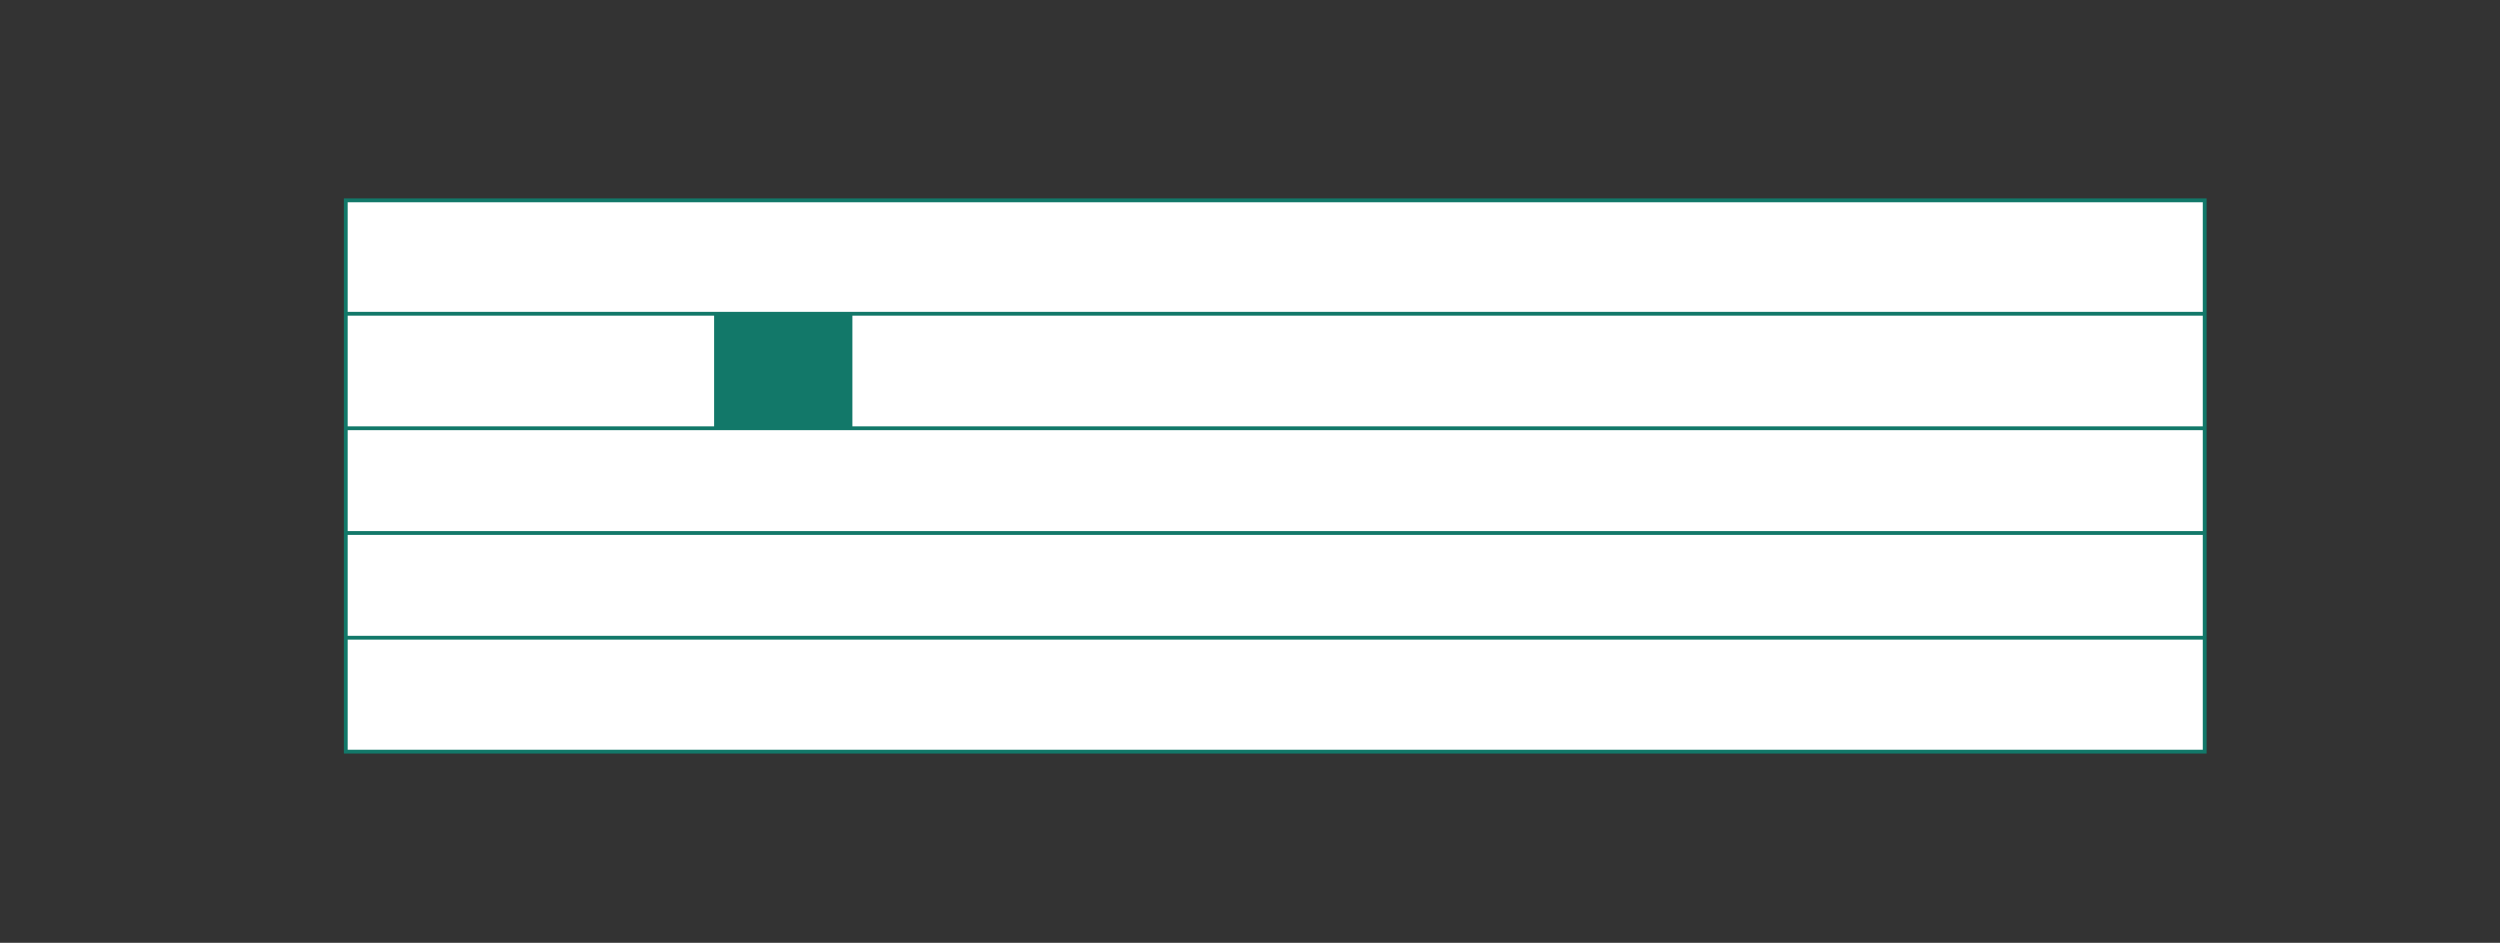
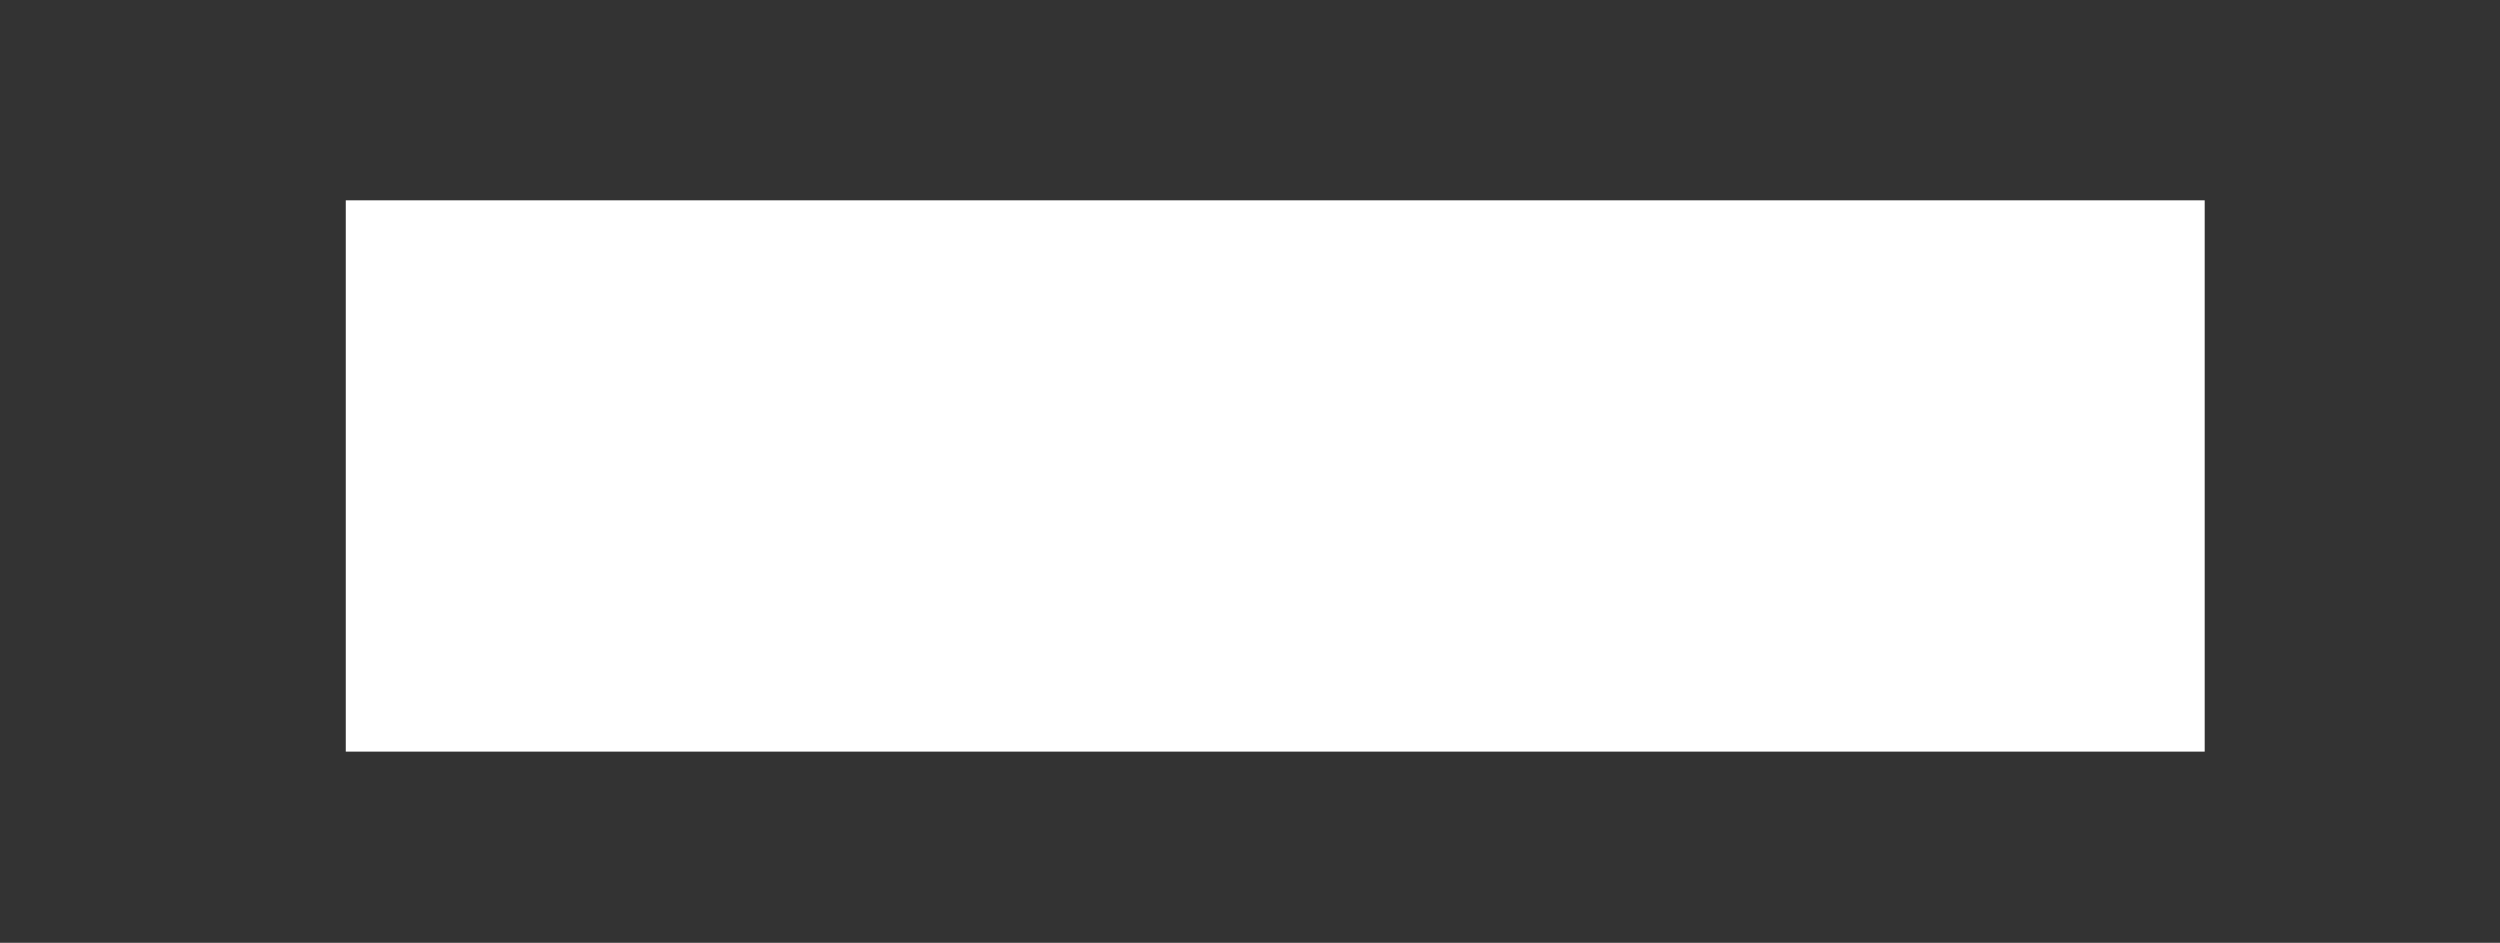
<svg xmlns="http://www.w3.org/2000/svg" id="Vrstva_1" viewBox="0 0 163.98 61.84">
  <rect x="0" y="0" width="163.98" height="61.84" fill="#333333" stroke="none" />
  <defs>
    <style>.cls-1{clip-path:url(#clippath);}.cls-2,.cls-3,.cls-4{stroke-width:0px;}.cls-2,.cls-5{fill:none;}.cls-3{fill:#127869;}.cls-5{stroke:#127869;stroke-width:.25px;}.cls-4{fill:#fff;}</style>
    <clipPath id="clippath">
-       <rect class="cls-2" x="22.55" y="-324.79" width="424.81" height="443.06" />
-     </clipPath>
+       </clipPath>
  </defs>
  <rect class="cls-4" x="22.68" y="13.14" width="121.93" height="36.16" />
  <g class="cls-1">
-     <rect class="cls-5" x="22.68" y="13.14" width="121.93" height="36.16" />
-     <line class="cls-5" x1="22.68" y1="41.83" x2="144.61" y2="41.83" />
    <line class="cls-5" x1="22.68" y1="34.96" x2="144.61" y2="34.96" />
-     <line class="cls-5" x1="22.68" y1="28.09" x2="144.61" y2="28.09" />
    <line class="cls-5" x1="22.68" y1="20.58" x2="144.61" y2="20.58" />
  </g>
-   <rect class="cls-3" x="46.84" y="20.66" width="9.07" height="7.37" />
</svg>